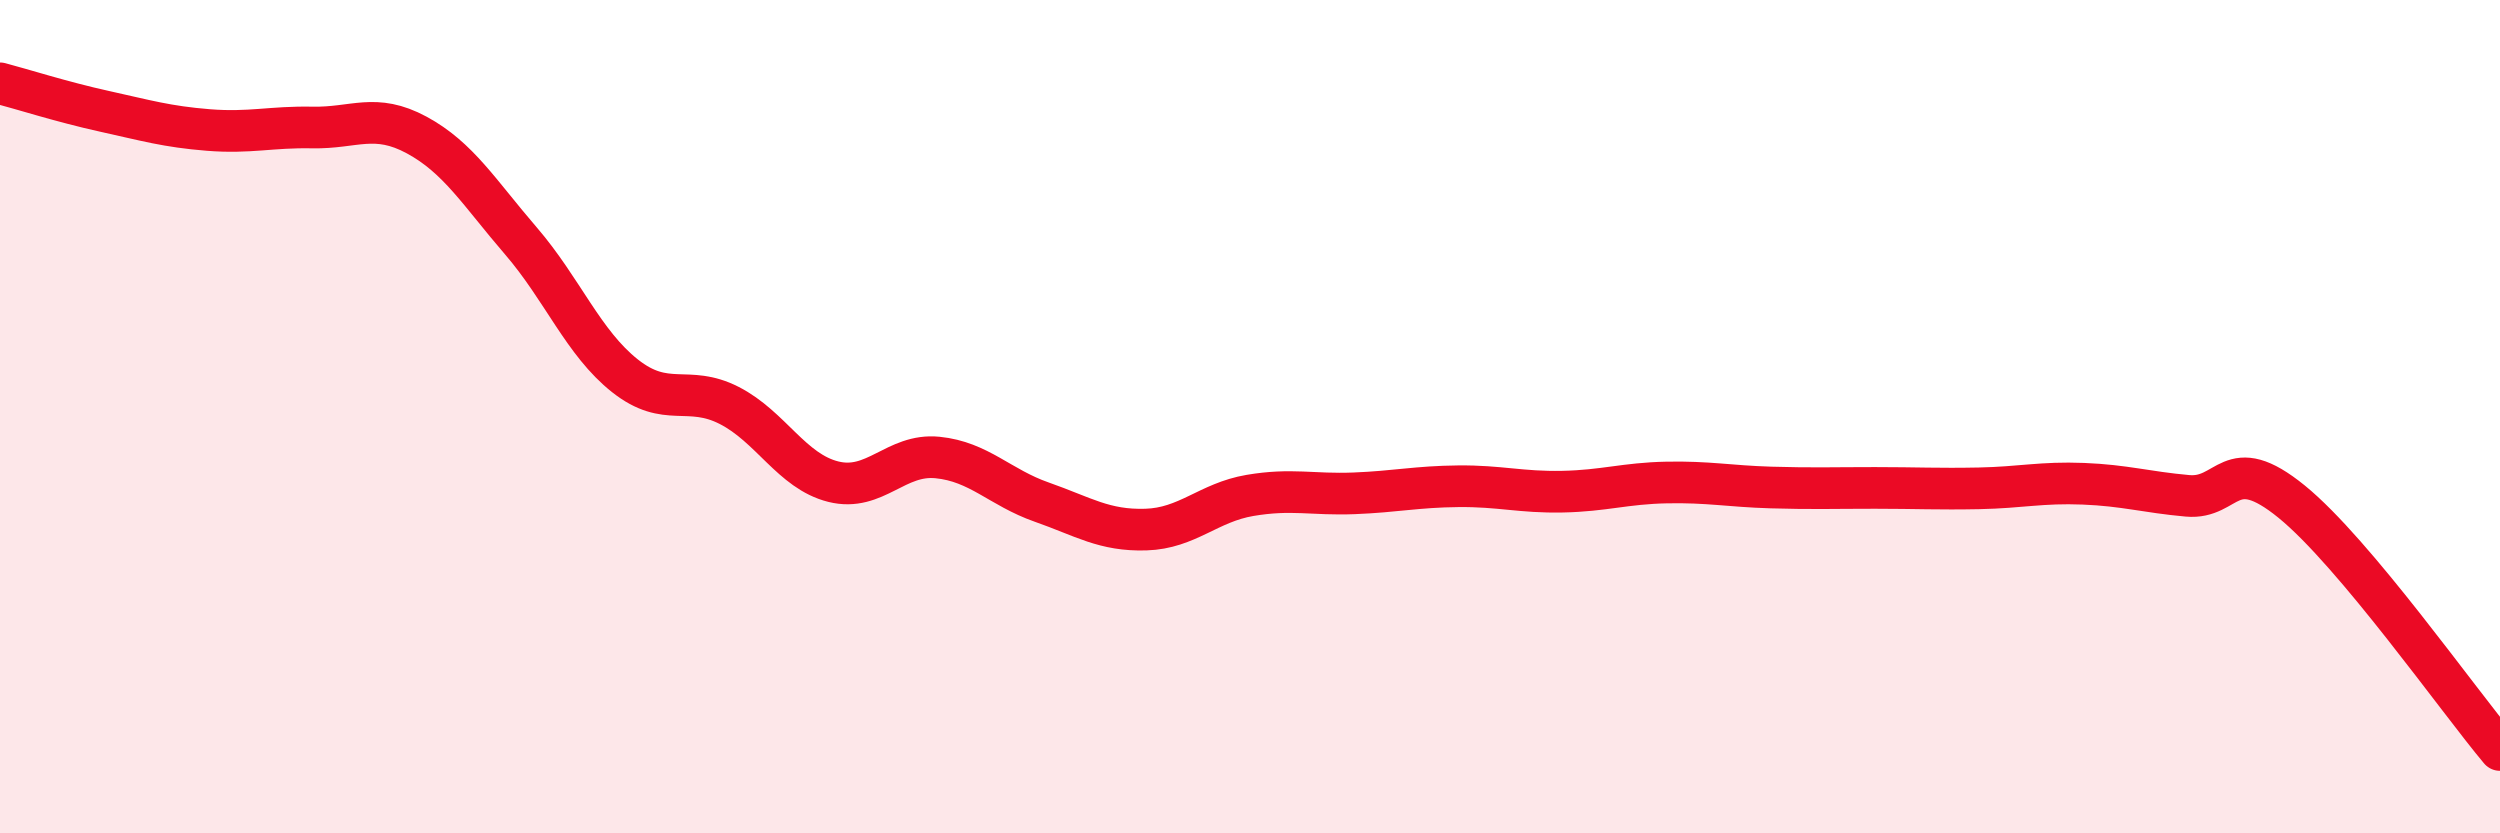
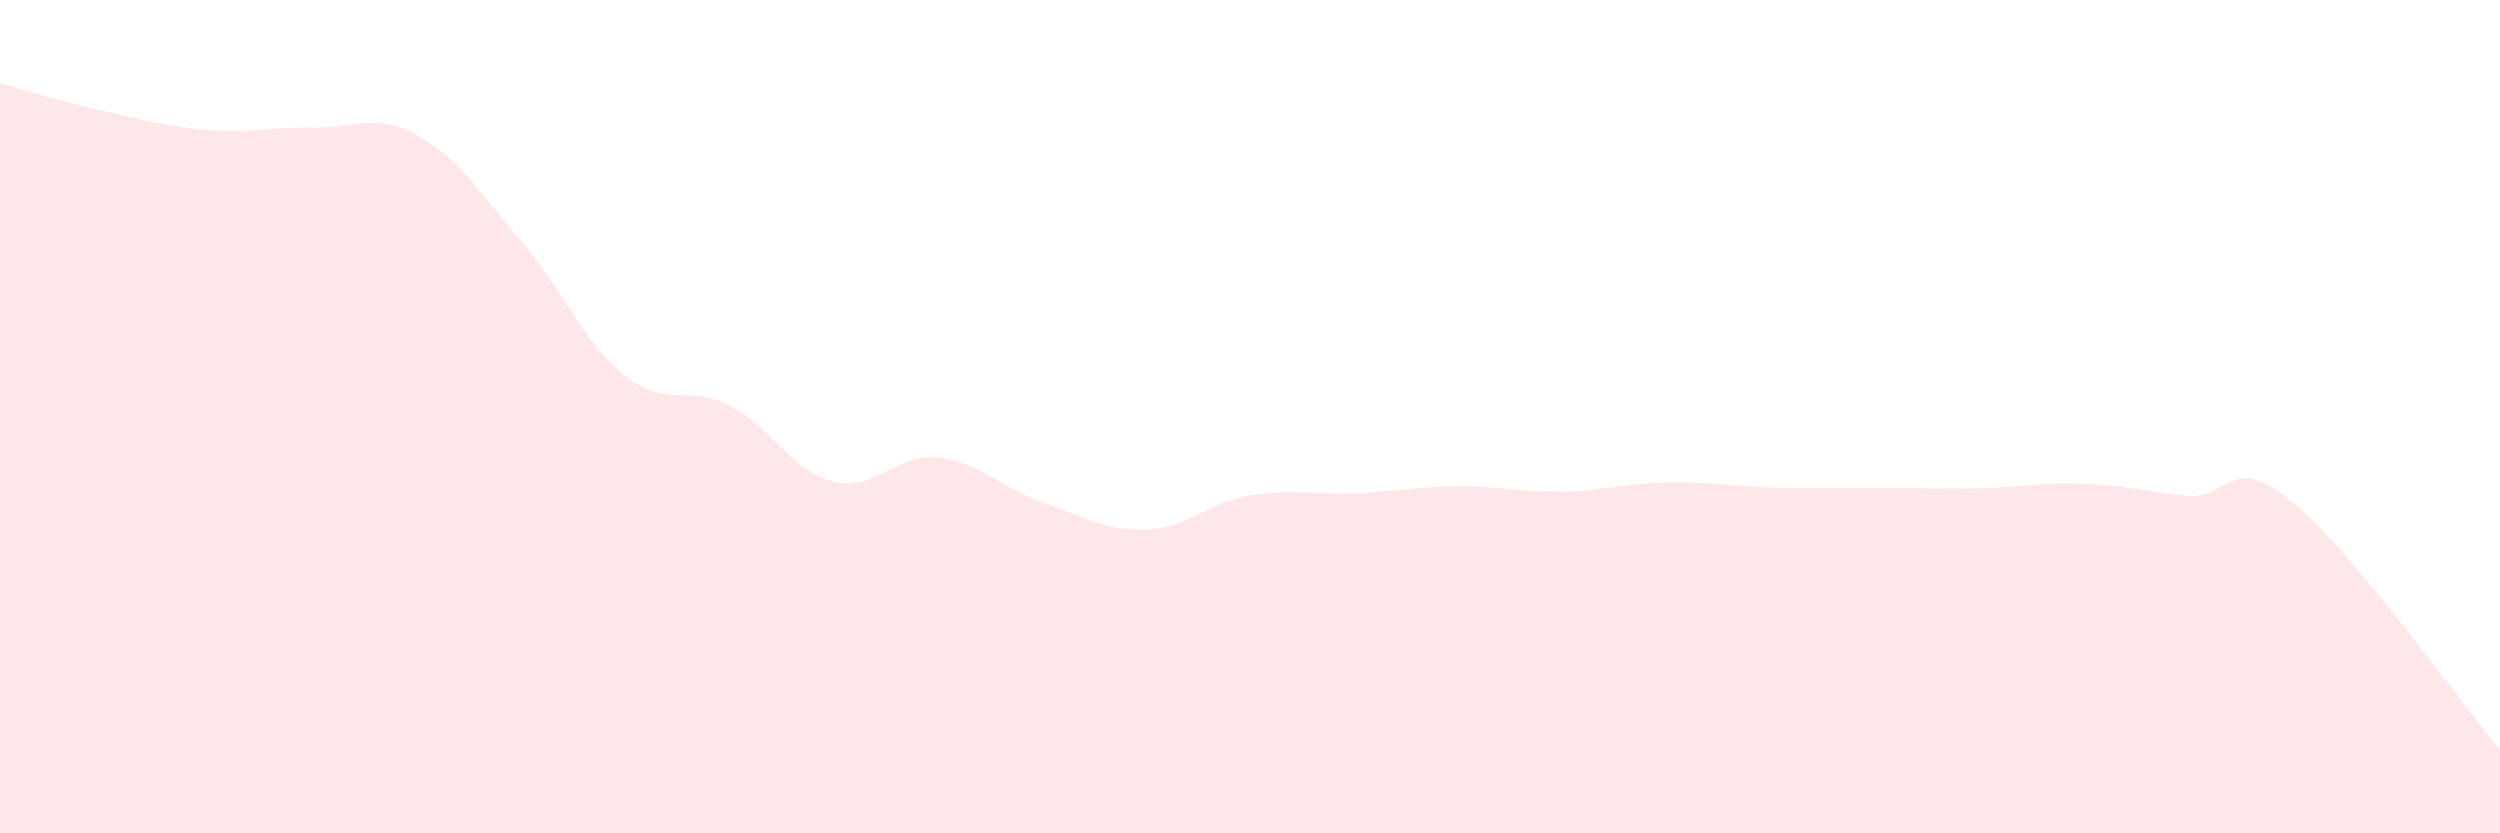
<svg xmlns="http://www.w3.org/2000/svg" width="60" height="20" viewBox="0 0 60 20">
  <path d="M 0,2 C 0.5,2.13 1.5,2.45 2.5,2.67 C 3.5,2.89 4,3.04 5,3.12 C 6,3.2 6.5,3.04 7.5,3.06 C 8.5,3.08 9,2.7 10,3.24 C 11,3.78 11.5,4.62 12.5,5.78 C 13.5,6.94 14,8.23 15,9.02 C 16,9.81 16.5,9.22 17.5,9.73 C 18.5,10.24 19,11.31 20,11.56 C 21,11.81 21.5,10.88 22.5,10.98 C 23.5,11.08 24,11.7 25,12.05 C 26,12.4 26.5,12.74 27.5,12.71 C 28.5,12.68 29,12.06 30,11.89 C 31,11.72 31.5,11.88 32.5,11.84 C 33.5,11.8 34,11.68 35,11.67 C 36,11.66 36.5,11.82 37.5,11.8 C 38.5,11.78 39,11.6 40,11.58 C 41,11.56 41.5,11.67 42.5,11.7 C 43.5,11.73 44,11.71 45,11.71 C 46,11.71 46.5,11.74 47.5,11.72 C 48.5,11.7 49,11.57 50,11.61 C 51,11.65 51.5,11.81 52.5,11.9 C 53.5,11.99 53.5,10.82 55,12.04 C 56.5,13.26 59,16.81 60,18L60 20L0 20Z" fill="#EB0A25" opacity="0.1" stroke-linecap="round" stroke-linejoin="round" />
-   <path d="M 0,2 C 0.5,2.13 1.5,2.45 2.5,2.67 C 3.5,2.89 4,3.04 5,3.12 C 6,3.2 6.5,3.04 7.5,3.06 C 8.5,3.08 9,2.7 10,3.24 C 11,3.78 11.5,4.62 12.5,5.78 C 13.5,6.94 14,8.23 15,9.02 C 16,9.81 16.5,9.22 17.5,9.73 C 18.5,10.24 19,11.31 20,11.56 C 21,11.81 21.5,10.88 22.5,10.98 C 23.5,11.08 24,11.7 25,12.05 C 26,12.4 26.5,12.74 27.5,12.71 C 28.5,12.68 29,12.06 30,11.89 C 31,11.72 31.5,11.88 32.5,11.84 C 33.5,11.8 34,11.68 35,11.67 C 36,11.66 36.5,11.82 37.5,11.8 C 38.5,11.78 39,11.6 40,11.58 C 41,11.56 41.5,11.67 42.5,11.7 C 43.5,11.73 44,11.71 45,11.71 C 46,11.71 46.5,11.74 47.5,11.72 C 48.5,11.7 49,11.57 50,11.61 C 51,11.65 51.5,11.81 52.5,11.9 C 53.5,11.99 53.5,10.82 55,12.04 C 56.5,13.26 59,16.81 60,18" stroke="#EB0A25" stroke-width="1" fill="none" stroke-linecap="round" stroke-linejoin="round" />
</svg>